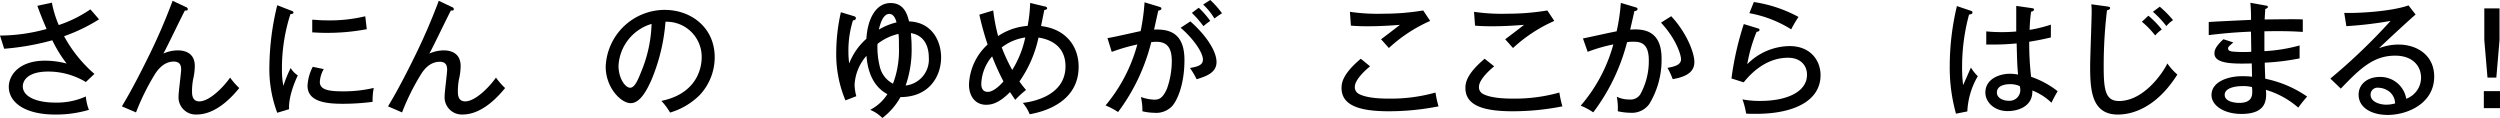
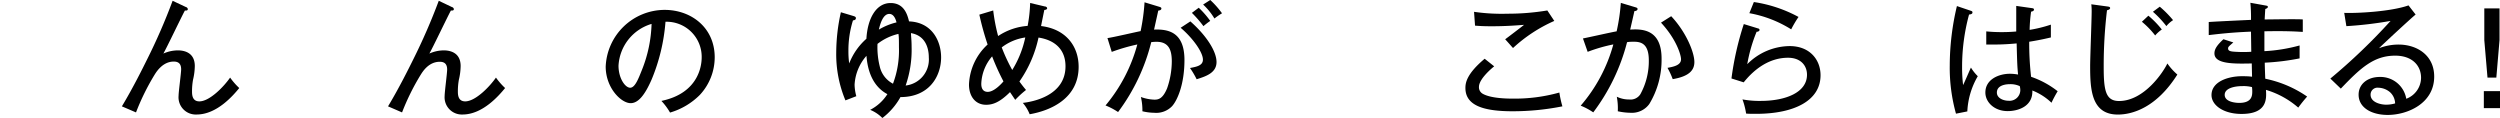
<svg xmlns="http://www.w3.org/2000/svg" width="477.92" height="22.53" viewBox="0 0 477.92 22.53">
-   <path d="M9.92.51a20,20,0,0,0,1.31,4.28,24.24,24.24,0,0,0,6.05-3c.87,1,1,1.14,1.65,1.91a32.64,32.64,0,0,1-6.68,3.22,25.82,25.82,0,0,0,5.8,7.21l-1.64,1.55a13.92,13.92,0,0,0-7.19-2c-4,0-4.86,1.79-4.86,2.83,0,1.93,2.54,3.1,6.19,3.1a13.41,13.41,0,0,0,5.86-1.17A9,9,0,0,0,17,21a22.45,22.45,0,0,1-6.37.9c-6.19,0-8.95-2.52-8.95-5.3,0-2.16,1.89-5,6.94-5a16,16,0,0,1,4.12.55A25.31,25.31,0,0,1,10,7.7,49.14,49.14,0,0,1,.8,9.32L0,6.8A33.87,33.87,0,0,0,8.91,5.54C8,3.44,7.55,2.25,7.14,1.11Z" />
  <path d="M35.57,1.36c.12,0,.33.21.33.38,0,.34-.38.27-.55.27-.7,1.28-3.46,7.09-4.12,8.23A6.82,6.82,0,0,1,34,9.63c1.4,0,3.24.53,3.24,3a11.86,11.86,0,0,1-.34,2.62,12.5,12.5,0,0,0-.19,2.2c0,.58,0,1.93,1.4,1.93,2,0,4.77-2.92,5.88-4.55a12.91,12.91,0,0,0,1.75,2c-1.09,1.33-4.24,5.06-8.14,5.06a3.29,3.29,0,0,1-3.46-3.59c0-.79.49-4.33.49-5.05,0-1.21-.68-1.48-1.41-1.48-2,0-3.19,1.74-3.67,2.52A44.2,44.2,0,0,0,26,21.49L23.3,20.33c2.15-3.56,4.13-7.58,4.79-8.91A112.71,112.71,0,0,0,33,.15Z" />
-   <path d="M55.57,2c.34.12.53.19.53.41s-.29.27-.58.29A33.65,33.65,0,0,0,53.9,13.12a16.23,16.23,0,0,0,.27,3.29A25.56,25.56,0,0,1,55.57,13a4.14,4.14,0,0,0,1.36,1.41c-.32.68-1.8,3.85-1.67,6.46L53,21.56a23.79,23.79,0,0,1-1.5-9A50.89,50.89,0,0,1,53,1Zm6.32,11.21a5.5,5.5,0,0,0-.75,2.46c0,1.5,1.74,1.79,4.31,1.79a25.29,25.29,0,0,0,6-.65,12.37,12.37,0,0,0-.22,2.66,44.54,44.54,0,0,1-5.68.37c-2.95,0-6.76-.29-6.76-3.44a8.82,8.82,0,0,1,1-3.63Zm-2.2-9.44c.65,0,1.37.12,2.61.12a29,29,0,0,0,7.52-.78c.08.49.25,2.13.3,2.47a40.36,40.36,0,0,1-7.85.7c-1.18,0-2-.07-2.58-.09Z" />
  <path d="M86.42,1.36c.12,0,.34.21.34.38,0,.34-.39.27-.56.27-.7,1.28-3.46,7.09-4.12,8.23a6.82,6.82,0,0,1,2.74-.61c1.4,0,3.24.53,3.24,3a11.86,11.86,0,0,1-.34,2.62,12.5,12.5,0,0,0-.19,2.2c0,.58,0,1.93,1.4,1.93,2,0,4.77-2.92,5.88-4.55a12.91,12.91,0,0,0,1.75,2c-1.09,1.33-4.24,5.06-8.13,5.06A3.29,3.29,0,0,1,85,18.34c0-.79.48-4.33.48-5.05,0-1.21-.68-1.48-1.41-1.48-2.05,0-3.19,1.74-3.67,2.52a44.2,44.2,0,0,0-3.54,7.16l-2.68-1.16c2.15-3.56,4.13-7.58,4.79-8.91A115.17,115.17,0,0,0,83.88.15Z" />
  <path d="M126.44,19.29c7.22-1.5,7.7-6.9,7.7-8.3a6.71,6.71,0,0,0-6.92-6.83,35.73,35.73,0,0,1-2.66,11.06c-1.31,3-2.57,4.5-4,4.5-1.81,0-4.77-2.9-4.77-7A11.31,11.31,0,0,1,127.05,1.89c5.11,0,9.58,3.41,9.58,9.07a10.57,10.57,0,0,1-2.83,7.17,13.29,13.29,0,0,1-5.71,3.39A11.93,11.93,0,0,0,126.44,19.29Zm-8.2-6.73c0,2.42,1.28,4.21,2.23,4.21s1.62-1.84,2.25-3.41a25.59,25.59,0,0,0,1.84-8.79A8.82,8.82,0,0,0,118.24,12.56Z" />
  <path d="M163.18,3.07c.32.1.44.2.44.39,0,.36-.34.41-.56.44a19.16,19.16,0,0,0-.87,5.83,16.75,16.75,0,0,0,.15,2.4,12.15,12.15,0,0,1,3.29-4.72c.21-3.83,1.84-6.83,4.62-6.83,2.61,0,3.22,2.25,3.53,3.51,4.5.17,6.13,3.9,6.13,6.87,0,3.63-2.28,7.6-7.77,7.6a12.91,12.91,0,0,1-3.46,4A6.93,6.93,0,0,0,166.35,21a8.55,8.55,0,0,0,3.29-3c-3.43-1.82-3.87-5.78-4-7.33a9.11,9.11,0,0,0-2.27,5.51,8.92,8.92,0,0,0,.33,2.21l-2.08.8a22.84,22.84,0,0,1-1.76-9.1,35.72,35.72,0,0,1,.89-7.75Zm8.67,6c0-1.28,0-2.06-.1-2.59a10.28,10.28,0,0,0-4,1.91,15.06,15.06,0,0,0,.43,4.31A4.92,4.92,0,0,0,170.71,16,18,18,0,0,0,171.85,9.05Zm-.46-4.77c-.1-.41-.44-1.64-1.38-1.64-1.21,0-1.75,1.91-2,3A12,12,0,0,1,171.39,4.28ZM177.56,11c0-1.84-.66-4.19-3.41-4.67,0,.53.12,1.31.12,2.61a20.74,20.74,0,0,1-1.14,7.41A5,5,0,0,0,177.56,11Z" />
  <path d="M189.87,2a34.29,34.29,0,0,0,.94,4.89,11.67,11.67,0,0,1,5.64-1.94,27.17,27.17,0,0,0,.48-4.38l2.79.66c.17,0,.46.12.46.36s-.39.31-.54.31c-.09.44-.53,2.59-.62,3.08,4.81.58,7.18,3.92,7.18,7.79,0,6-5.25,8.35-9.36,9.07a7.72,7.72,0,0,0-1.31-2.17c1.74-.2,8.16-1.29,8.16-7,0-3.19-2-5-5.16-5.49a22.93,22.93,0,0,1-3.65,8.4c.67.92.94,1.23,1.26,1.62a18.13,18.13,0,0,0-2.06,1.89l-1-1.48c-2,2-3.34,2.42-4.57,2.42-2,0-3.27-1.55-3.27-3.87a10.94,10.94,0,0,1,3.56-7.65,53.75,53.75,0,0,1-1.58-5.71Zm-.22,8.79a8.49,8.49,0,0,0-2.06,5.2c0,.34,0,1.57,1.24,1.57s2.68-1.62,3-2A45.68,45.68,0,0,1,189.65,10.75Zm1.86-1.7a33.14,33.14,0,0,0,2,4.29A19.47,19.47,0,0,0,196,7.16,9.72,9.72,0,0,0,191.51,9.05Z" />
  <path d="M221.56,1.28c.27.08.46.15.46.34s-.14.36-.6.41c-.15.71-.22,1-.8,3.63,2.83-.12,5.81.56,5.81,5.81,0,4.7-1.38,7.72-2.35,8.81a4.18,4.18,0,0,1-3.41,1.28,10.18,10.18,0,0,1-2.28-.29,11,11,0,0,0-.29-2.73,8.22,8.22,0,0,0,2.59.51c.73,0,1.57-.12,2.42-2.16a15.79,15.79,0,0,0,.9-5.13c0-2.1-.51-3.77-2.93-3.77a7.56,7.56,0,0,0-1,.07,37.2,37.2,0,0,1-6.34,13.36,12.8,12.8,0,0,0-2.4-1.26A30.48,30.48,0,0,0,217.42,8.5a35.69,35.69,0,0,0-4.89,1.42l-.82-2.64c1-.12,5.42-1.16,6.34-1.33A38.94,38.94,0,0,0,218.8.44Zm6,2.81c3.05,2.69,5,5.71,5,7.77s-2,2.73-3.8,3.29A16.19,16.19,0,0,0,227.49,13c1.26-.24,2.47-.46,2.47-1.6,0-1.45-2-4.18-4.26-6.09Zm1.6-2.61A17,17,0,0,1,231.36,4a12.53,12.53,0,0,0-1.3,1,21.66,21.66,0,0,0-2.21-2.54ZM231.36,0a16.79,16.79,0,0,1,2.25,2.54,13.21,13.21,0,0,0-1.45,1A12.12,12.12,0,0,0,230,.87Z" />
-   <path d="M261.91,12.68c-.42.34-2.91,2.4-2.91,3.92a1.42,1.42,0,0,0,.73,1.33c1.62.92,4.93.92,5.64.92a31.46,31.46,0,0,0,9.05-1.16,20.54,20.54,0,0,0,.58,2.64,48.67,48.67,0,0,1-9.54.94c-5.61,0-9-1.13-9-4.45,0-.94.19-2.66,3.68-5.59ZM273.4,4a28.42,28.42,0,0,0-7.89,5.18c-.24-.26-1.28-1.45-1.5-1.67.34-.24,3.29-2.49,3.61-2.76-1.12.08-3.29.27-6.2.27-1.69,0-2.59-.07-3.17-.12l-.19-2.64a36.68,36.68,0,0,0,6.39.36A46.08,46.08,0,0,0,272.07,2Z" />
  <path d="M285.64,12.68c-.42.34-2.91,2.4-2.91,3.92a1.42,1.42,0,0,0,.73,1.33c1.62.92,4.93.92,5.64.92a31.46,31.46,0,0,0,9-1.16,20.54,20.54,0,0,0,.58,2.64,48.67,48.67,0,0,1-9.54.94c-5.61,0-9-1.13-9-4.45,0-.94.19-2.66,3.68-5.59ZM297.13,4a28.42,28.42,0,0,0-7.89,5.18c-.24-.26-1.28-1.45-1.5-1.67.34-.24,3.29-2.49,3.61-2.76-1.12.08-3.29.27-6.2.27-1.69,0-2.59-.07-3.17-.12l-.19-2.64a36.68,36.68,0,0,0,6.39.36A46.08,46.08,0,0,0,295.8,2Z" />
  <path d="M312.61,1.38c.27.07.44.15.44.34s-.15.36-.61.41c-.05.29-.68,3-.8,3.53,2.08-.12,6-.22,6,5.54a16.23,16.23,0,0,1-2.34,8.67,4.09,4.09,0,0,1-3.56,1.69,12,12,0,0,1-2.47-.29,11.82,11.82,0,0,0-.19-2.78,5.37,5.37,0,0,0,2.37.53,2.23,2.23,0,0,0,2.13-1,13.1,13.1,0,0,0,1.62-6.49c0-3.09-1.4-3.55-2.81-3.55-.38,0-1,0-1.35.09a37.79,37.79,0,0,1-6.46,13.41,12.5,12.5,0,0,0-2.4-1.28,30,30,0,0,0,6.24-11.71,30.35,30.35,0,0,0-4.91,1.42l-.9-2.56c1.05-.2,5.52-1.21,6.44-1.36a36.73,36.73,0,0,0,.8-5.44Zm6.87,1.72c2.83,3,4.43,6.89,4.43,8.76,0,1.52-.94,2.73-4.14,3.27a14.32,14.32,0,0,0-1-2.16c1.21-.22,2.59-.51,2.59-1.64,0-.83-.9-3.85-3.83-7Z" />
  <path d="M336.1,5.44c.1,0,.27.12.27.29s-.27.37-.56.34a29.29,29.29,0,0,0-1.79,6.2,11.55,11.55,0,0,1,8.11-3.46c3.87,0,5.9,2.64,5.9,5.57,0,4.84-5,7.38-12.32,7.38-.82,0-1.42,0-1.91-.05a13.53,13.53,0,0,0-.27-1.33A11.76,11.76,0,0,0,333.1,19a17.48,17.48,0,0,0,3.51.29c4.69,0,8.83-1.59,8.83-5,0-1.77-1.21-3.25-3.63-3.25-3.43,0-6.31,2-8.47,4.7L331,15A57.21,57.21,0,0,1,333.36,4.6ZM335.28.39a25.82,25.82,0,0,1,8.54,2.85,20.7,20.7,0,0,0-1.4,2.37,22.55,22.55,0,0,0-8-3.09Z" />
  <path d="M376.76,2.06c.26.09.31.14.31.34s-.19.34-.65.38a38.09,38.09,0,0,0-1.33,10,28.5,28.5,0,0,0,.19,3.48c.27-.5,1.26-2.85,1.5-3.34a8.5,8.5,0,0,0,1.31,1.65,14.66,14.66,0,0,0-2,6.73l-2.17.43a32.77,32.77,0,0,1-1.19-9.24A49.29,49.29,0,0,1,374.1,1.16Zm11.79-.49c.24.05.28.15.28.24,0,.32-.33.37-.55.42A28.83,28.83,0,0,0,388,5.71a25.45,25.45,0,0,0,4.06-1l0,2.45c-.75.17-2,.48-4.14.82a57.2,57.2,0,0,0,.36,6.7,17.29,17.29,0,0,1,5.08,2.76,22.43,22.43,0,0,0-1.18,2.2,11.21,11.21,0,0,0-3.66-2.34c.12,3.05-2.73,3.94-4.72,3.94-2.56,0-4.26-1.72-4.26-3.55,0-2.57,2.64-3.59,4.7-3.59a9.13,9.13,0,0,1,1.55.15c-.15-1.62-.17-2.06-.27-5.95-1.5.14-2.88.21-4,.21-.77,0-1.28,0-1.81,0V6a28.61,28.61,0,0,0,2.93.14c1.35,0,2.27-.07,2.8-.12,0-1.31,0-3.29,0-4.89Zm-4.29,14.52c-.31,0-2.52,0-2.52,1.6,0,1.11,1.31,1.57,2.21,1.57a2.06,2.06,0,0,0,2.27-2,3.55,3.55,0,0,0-.1-.79A4.22,4.22,0,0,0,384.26,16.09Z" />
  <path d="M402.81,1.23c.36.05.58.08.58.32s-.36.36-.6.41a89.24,89.24,0,0,0-.63,10.7c0,4.5.31,6.65,2.93,6.65,4.84,0,8.52-5.61,9.24-7.18a11.45,11.45,0,0,0,1.91,2.12c-4,6.34-8.61,7.65-11.37,7.65-5.08,0-5.3-4.81-5.3-9.27,0-1.64.29-8.93.29-10.43a11.37,11.37,0,0,0-.07-1.38ZM410.7,3a17.58,17.58,0,0,1,2.57,2.64A6.42,6.42,0,0,0,412,6.78a16,16,0,0,0-2.54-2.62Zm2.18-1.72a20,20,0,0,1,2.54,2.57,5.62,5.62,0,0,0-1.28,1.14,18.94,18.94,0,0,0-2.57-2.74Z" />
  <path d="M433.15,1.06c.22.05.39.05.39.27s-.34.34-.49.39c-.07,1-.09,1.55-.12,2,1.16,0,6.25-.1,7.29,0V6.1c-1.26-.07-3-.2-7.34-.12,0,.12,0,2.64,0,3.8a31.38,31.38,0,0,0,6.73-1.09v2.47a44,44,0,0,1-6.66.82c0,.48.07,2.64.1,3.07a21.71,21.71,0,0,1,8,3.41c-.8.92-.95,1.12-1.7,2.11a16.51,16.51,0,0,0-6.17-3.39c.1,1.67.29,4.6-4.67,4.6-3.49,0-5.74-1.69-5.74-3.61,0-2.56,3.17-3.6,5.81-3.6.51,0,1.31,0,1.94.1,0-.32-.05-2.09-.05-2.54-3.41.07-7.14.14-7.14-1.92,0-.84.51-1.59,1.72-2.71l1.89.61c-.85.75-1,.84-1,1.16,0,.53.61.58,1.43.63a24.42,24.42,0,0,0,3,0c0-.6-.05-3.29-.05-3.85-3.92.15-6.58.49-8.08.66V4.21c1.26-.1,6.92-.36,8.08-.41a30.42,30.42,0,0,0-.12-3.27Zm-4.43,15.4c-1.64,0-3.43.43-3.43,1.67,0,1.42,2.25,1.54,2.78,1.54,2.49,0,2.49-1.47,2.49-2.25a6.36,6.36,0,0,0-.05-.77A6.55,6.55,0,0,0,428.72,16.46Z" />
  <path d="M461.79,2.78c-.87.7-6.21,5.64-7,6.44a10.33,10.33,0,0,1,3.75-.7c3.46,0,6.8,2,6.8,6.12,0,5.13-5.1,7.33-8.88,7.33-3.12,0-5.57-1.4-5.57-3.87,0-2,1.67-3.39,4.05-3.39A5,5,0,0,1,460,18.88a4.32,4.32,0,0,0,2.83-4c0-2.37-1.72-4.24-4.94-4.24-4.06,0-6.58,2.3-10.4,6.3l-2-1.92A112.5,112.5,0,0,0,457,4a75.1,75.1,0,0,1-8.45,1l-.41-2.54c2.27.1,8.88-.22,12.29-1.43Zm-4.88,14.86a3.56,3.56,0,0,0-2.23-.87,1.32,1.32,0,0,0-1.5,1.33c0,1.5,2,1.91,2.95,1.91a6.22,6.22,0,0,0,1.74-.24A3,3,0,0,0,456.91,17.64Z" />
  <path d="M477.92,20.67h-3.09V17.42h3.09Zm-.09-13-.61,7.16h-1.69l-.61-7.16V1.6h2.91Z" />
</svg>